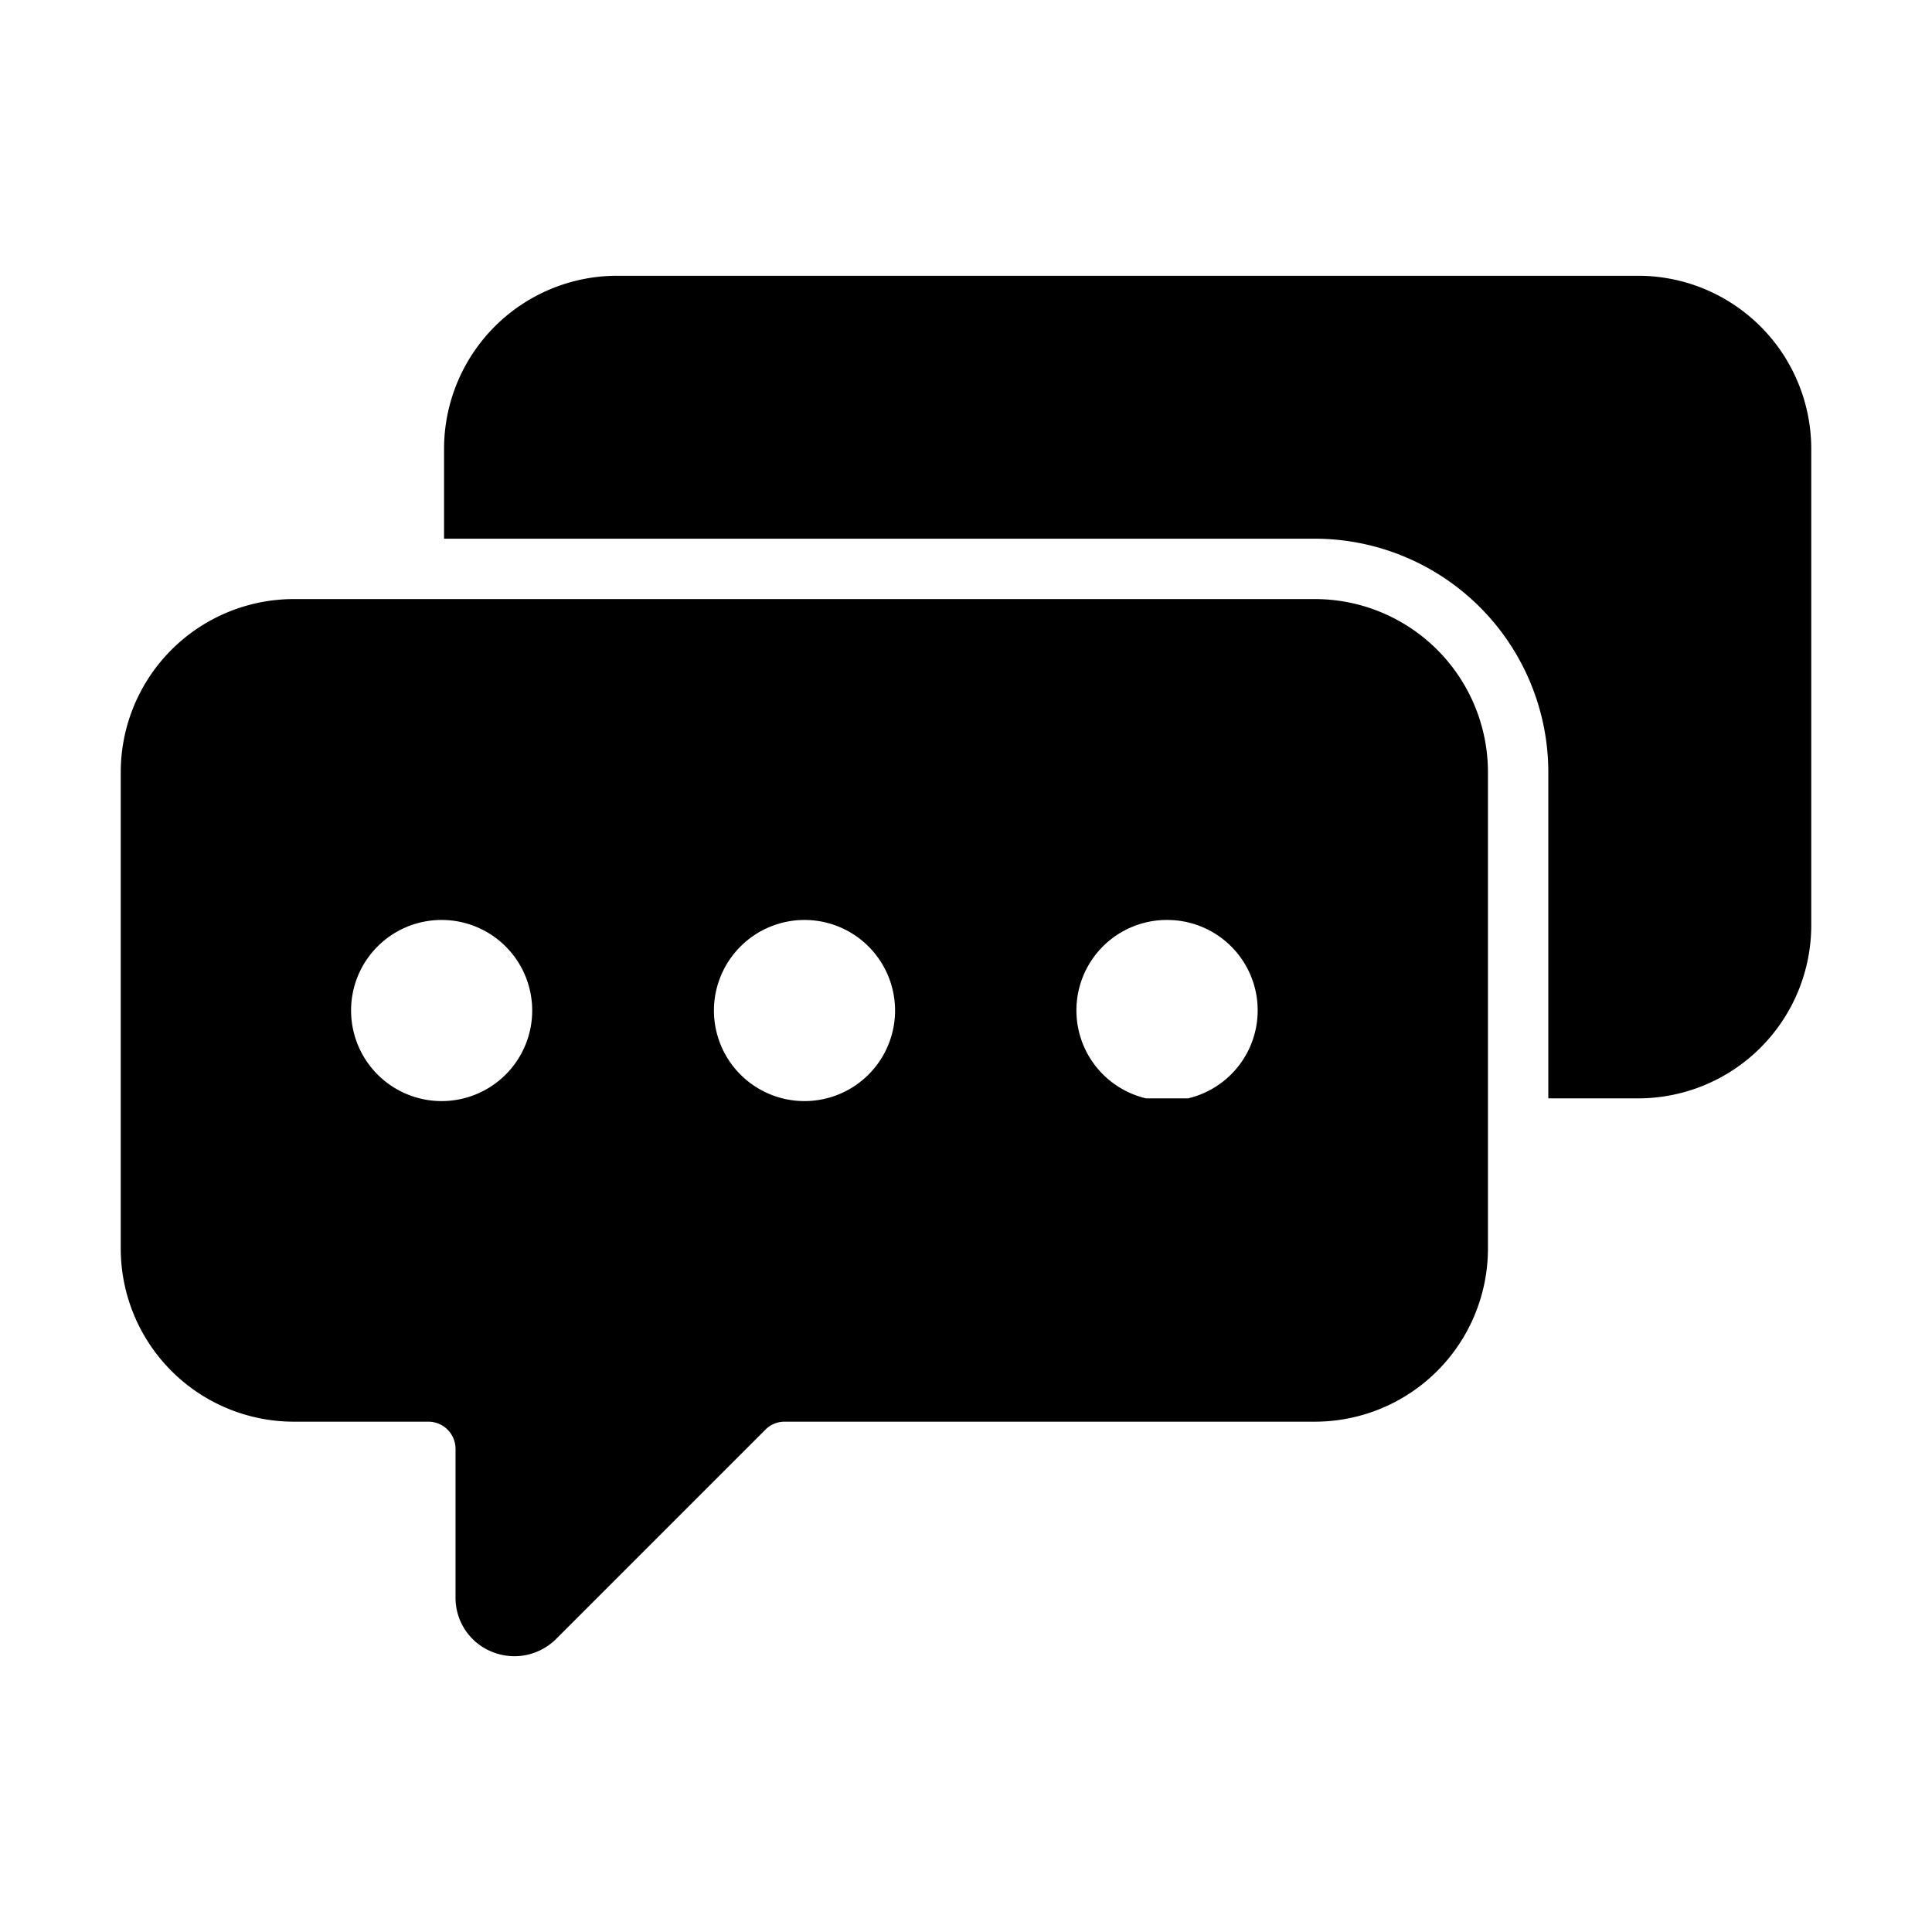
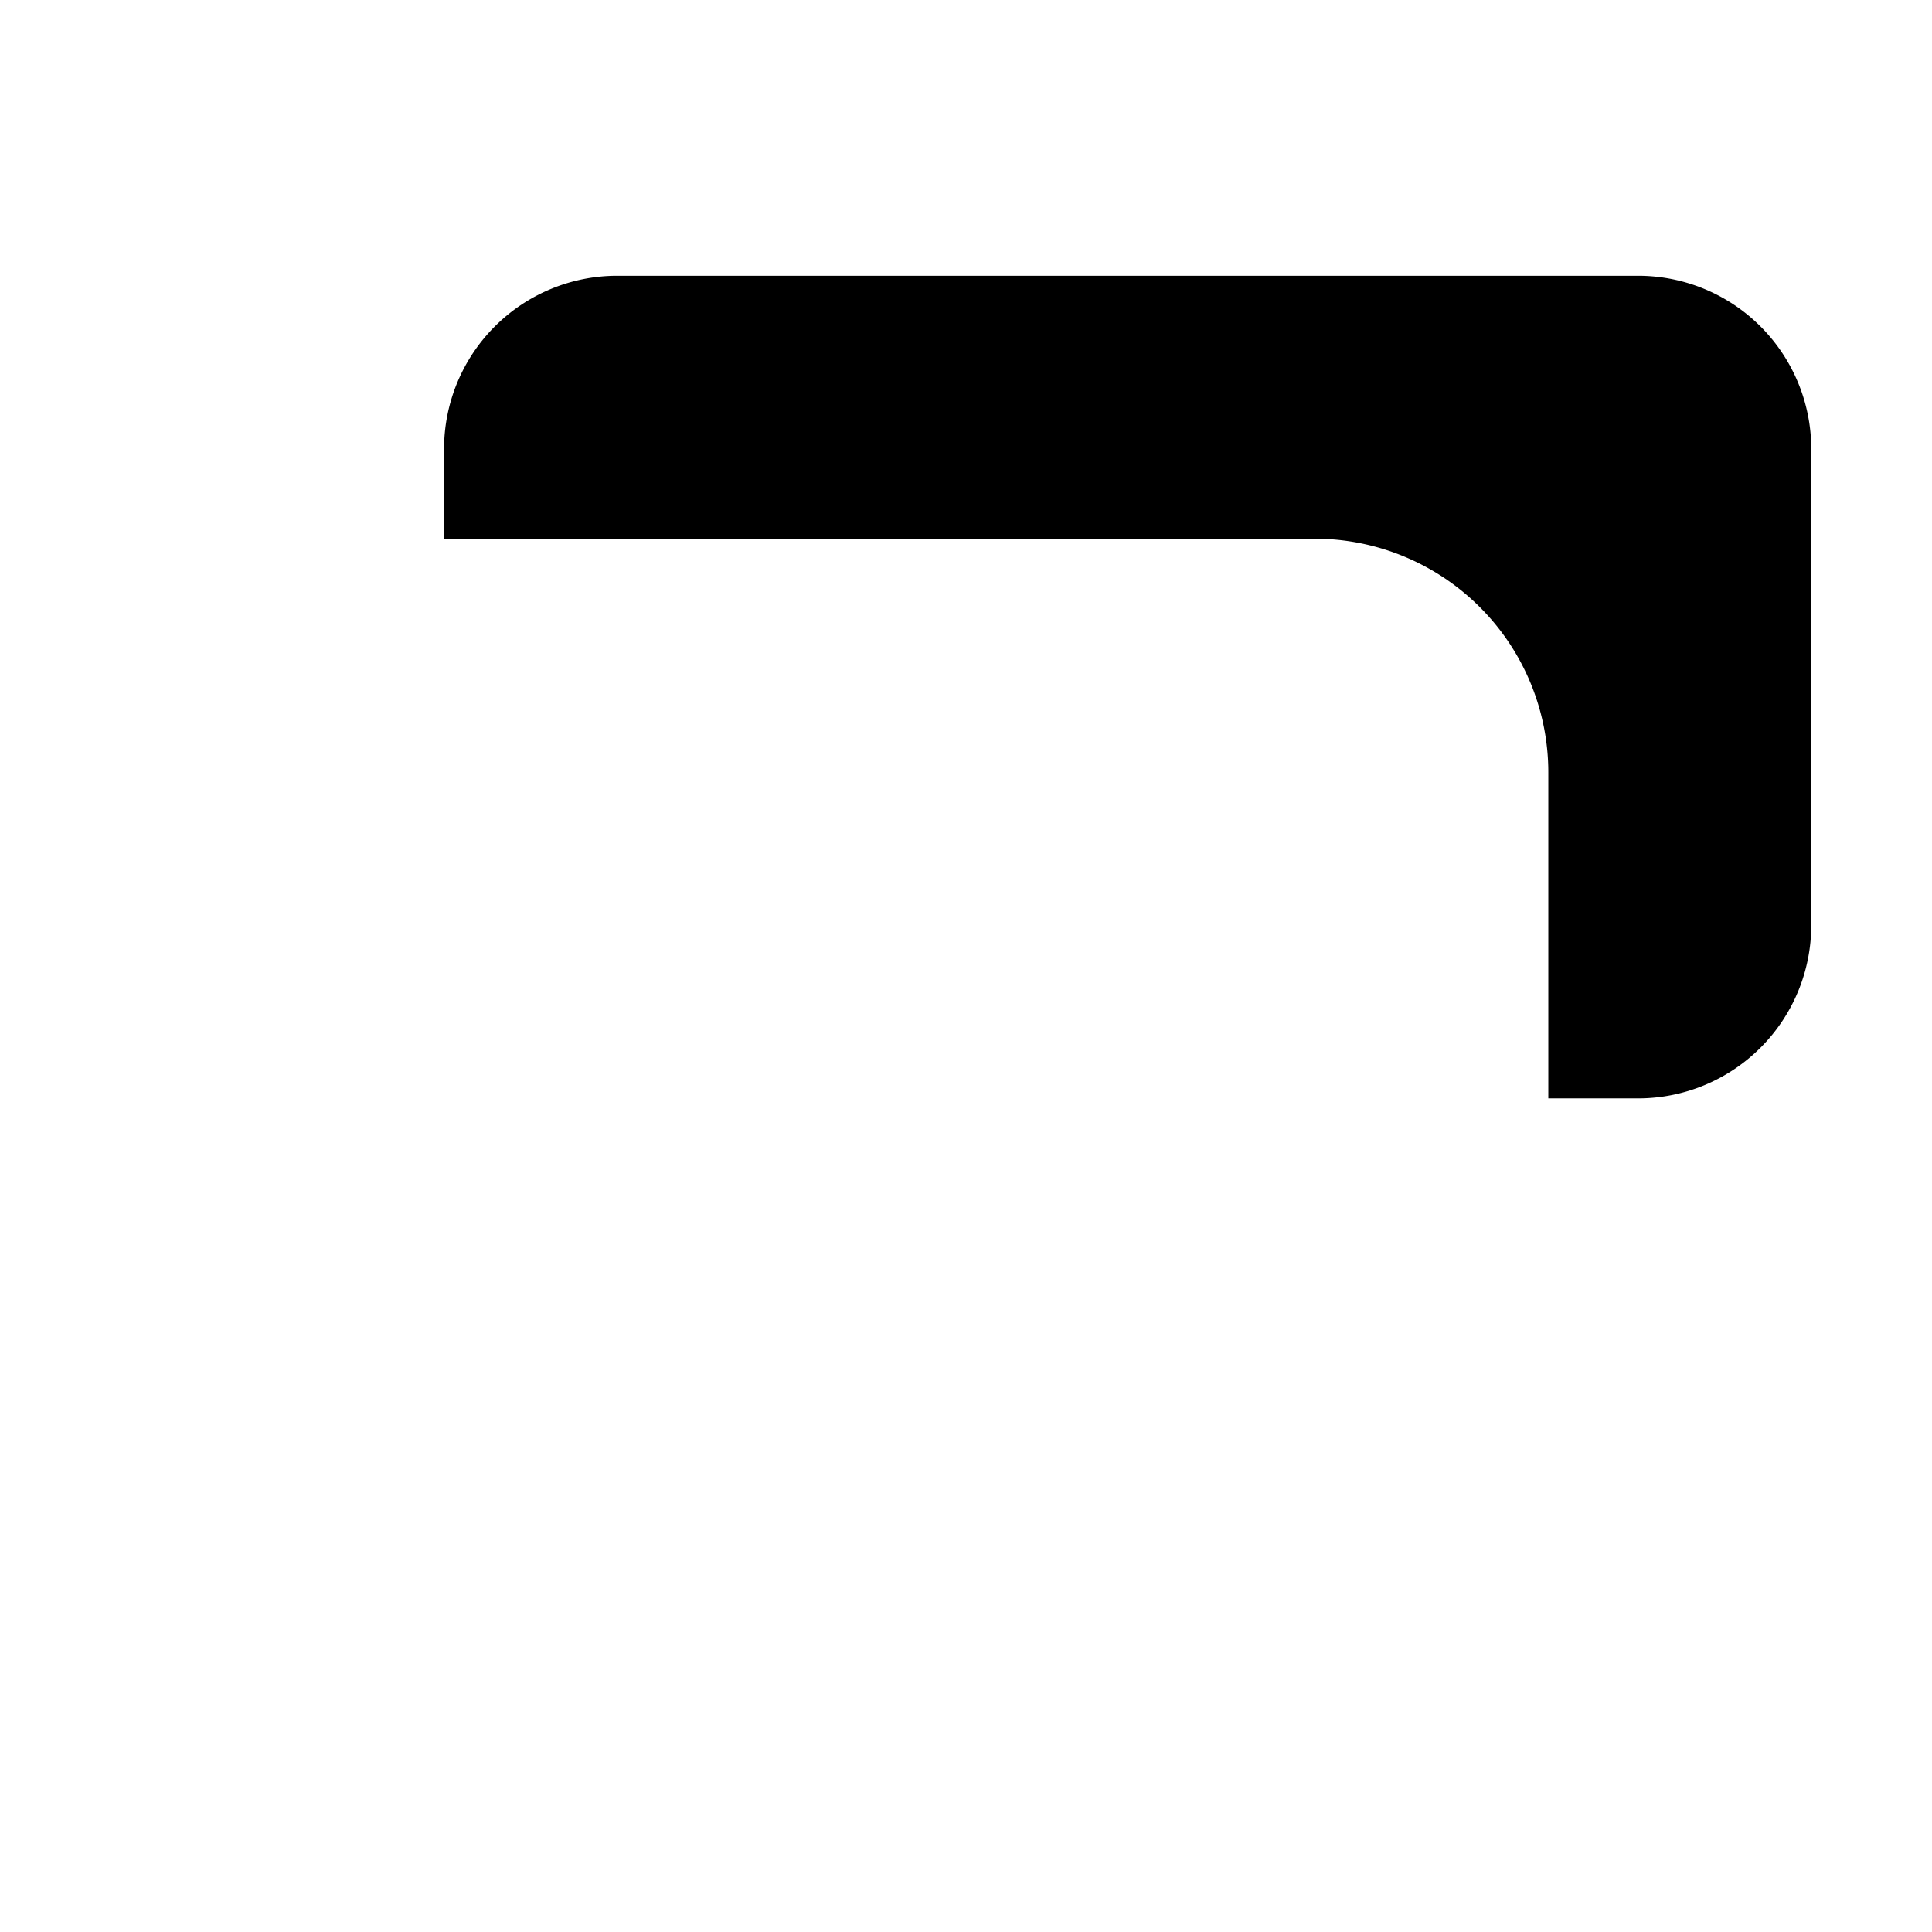
<svg xmlns="http://www.w3.org/2000/svg" id="Glyph" viewBox="0 0 64 64">
-   <path d="M9.73,47.095H14.2a.901.901,0,0,1,.89.9v4.93A1.926,1.926,0,0,0,16.29,54.715a2.007,2.007,0,0,0,.75.15,1.971,1.971,0,0,0,1.38-.57l6.93-6.93a.886.886,0,0,1,.63-.27H43.56a5.736,5.736,0,0,0,5.73-5.73V25.575a5.736,5.736,0,0,0-5.73-5.73H9.73A5.736,5.736,0,0,0,4,25.575v15.79A5.736,5.736,0,0,0,9.73,47.095ZM38.66,30.475a2.995,2.995,0,0,1,.695,5.91H37.965a2.995,2.995,0,0,1,.695-5.91Zm-12.01,0a3,3,0,1,1-3,3A3.002,3.002,0,0,1,26.65,30.475Zm-12.02,0a3,3,0,1,1-3,3A2.996,2.996,0,0,1,14.63,30.475Z" />
  <path d="M54.27,9.135H20.44a5.736,5.736,0,0,0-5.73,5.73v2.98H43.56a7.742,7.742,0,0,1,7.73,7.73v10.81h2.98A5.736,5.736,0,0,0,60,30.655V14.865A5.736,5.736,0,0,0,54.27,9.135Z" />
</svg>